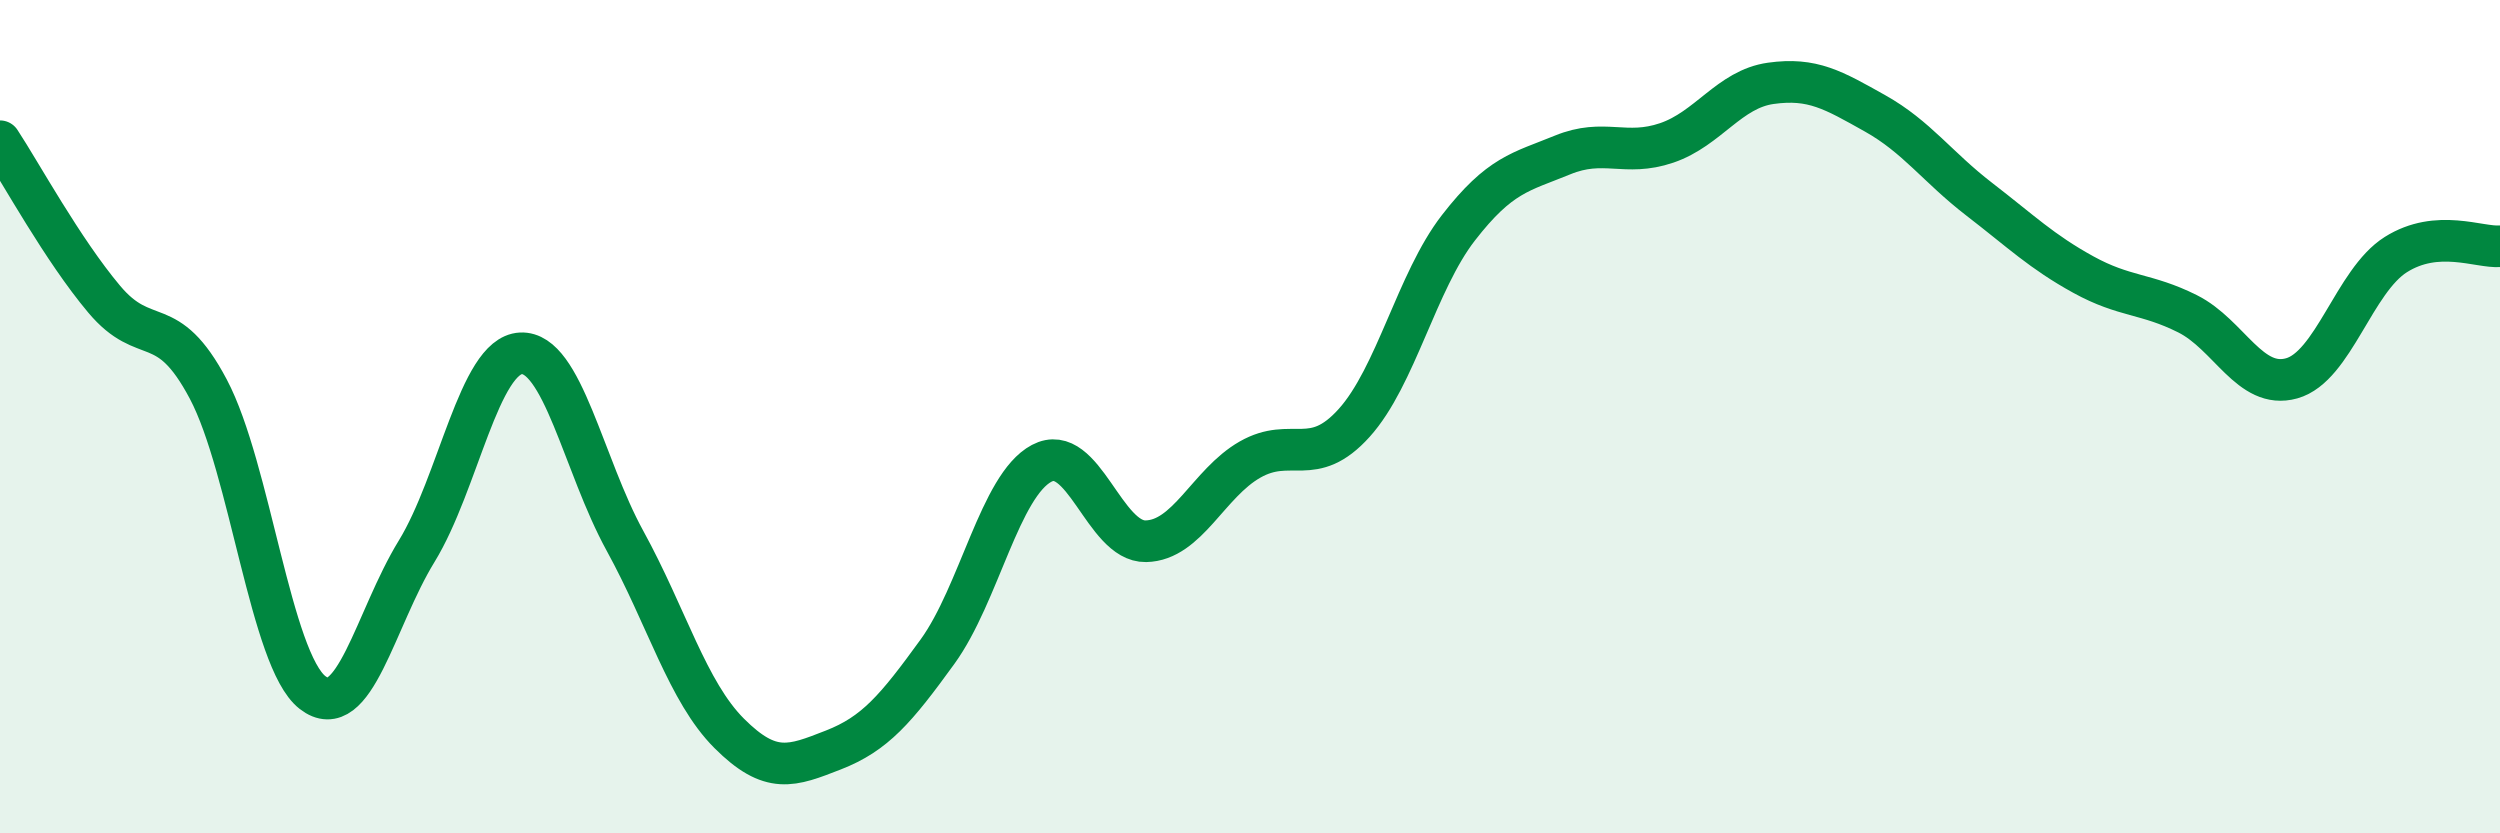
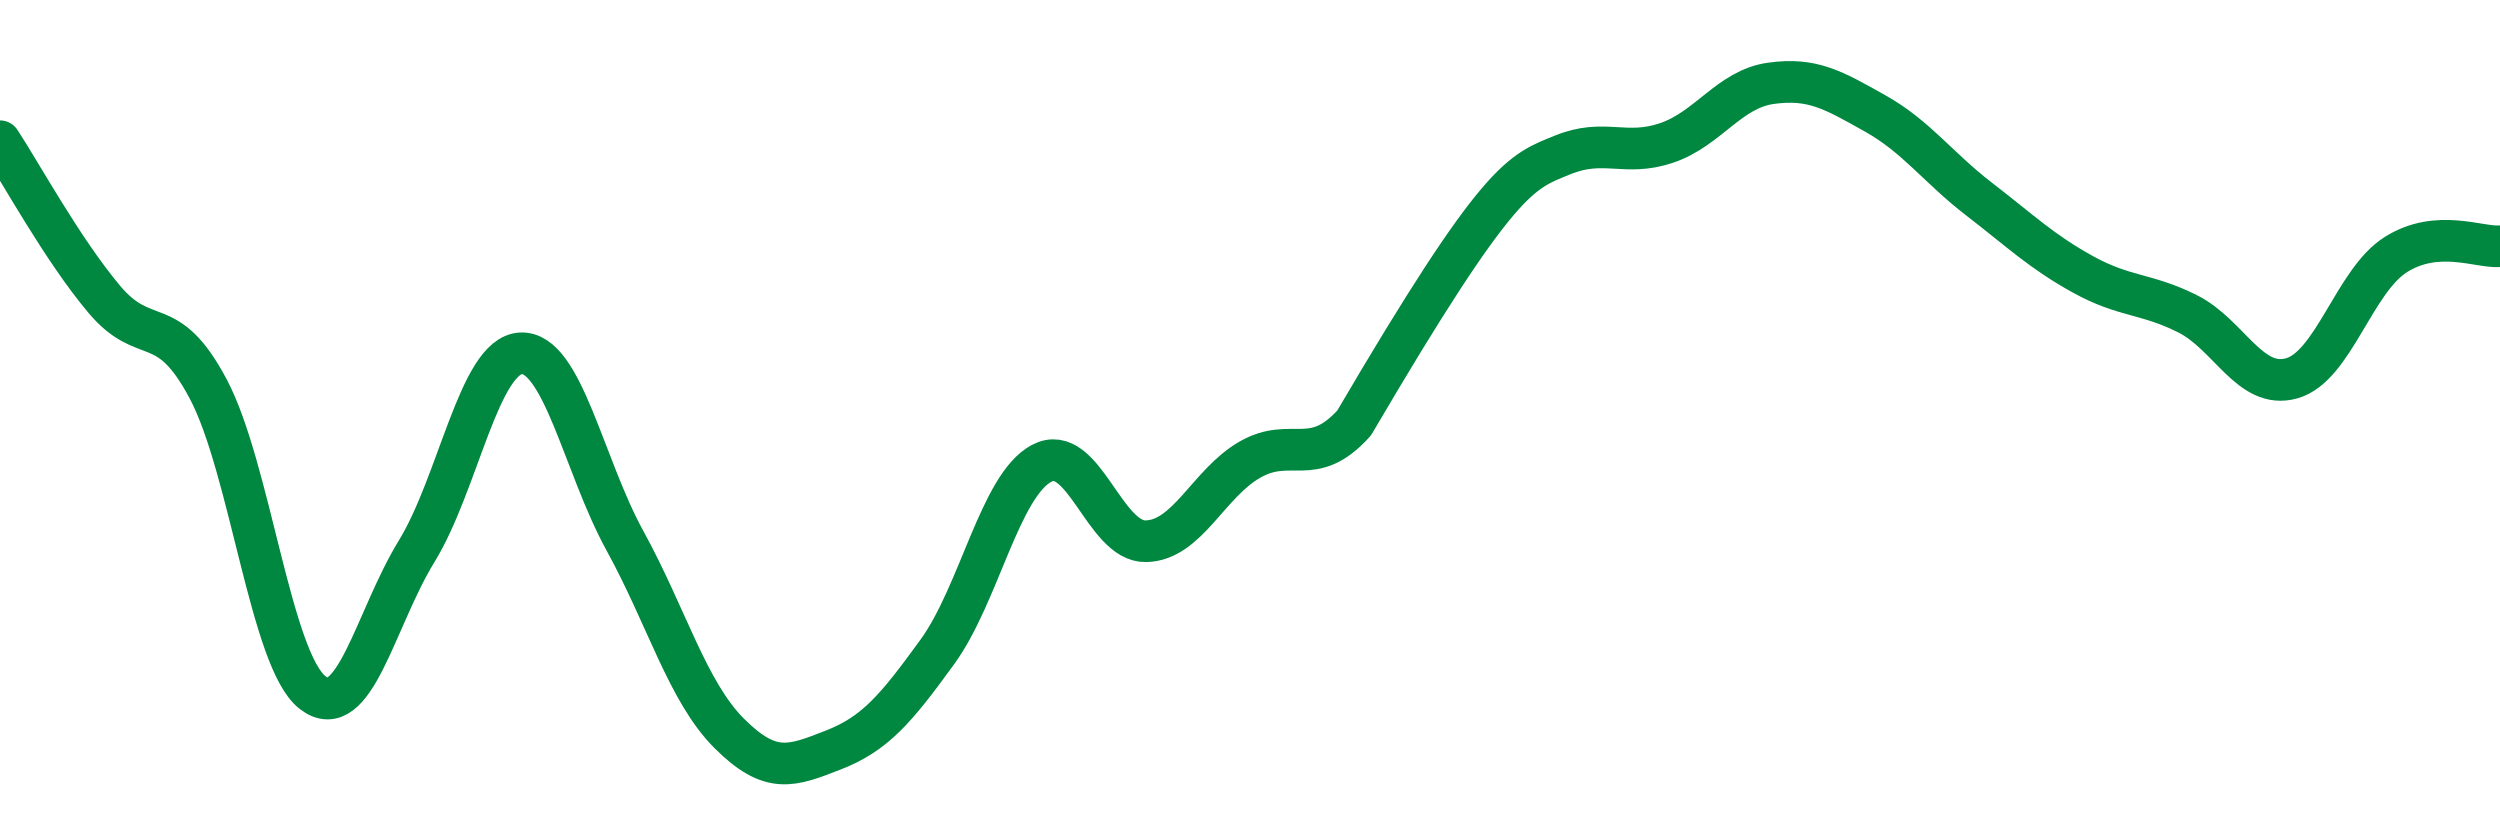
<svg xmlns="http://www.w3.org/2000/svg" width="60" height="20" viewBox="0 0 60 20">
-   <path d="M 0,3.39 C 0.5,4.15 1.5,5.99 2.5,7.18 C 3.5,8.37 4,7.45 5,9.34 C 6,11.23 6.5,15.84 7.5,16.62 C 8.5,17.4 9,14.86 10,13.23 C 11,11.6 11.5,8.53 12.5,8.48 C 13.5,8.43 14,11.16 15,12.98 C 16,14.8 16.5,16.6 17.5,17.6 C 18.5,18.6 19,18.39 20,18 C 21,17.61 21.5,17.02 22.5,15.64 C 23.5,14.26 24,11.65 25,11.12 C 26,10.59 26.5,13.01 27.5,12.99 C 28.5,12.97 29,11.6 30,11.03 C 31,10.46 31.5,11.26 32.5,10.15 C 33.5,9.04 34,6.76 35,5.47 C 36,4.18 36.5,4.13 37.5,3.72 C 38.5,3.31 39,3.77 40,3.43 C 41,3.09 41.5,2.14 42.5,2 C 43.5,1.86 44,2.16 45,2.72 C 46,3.28 46.5,4.01 47.5,4.78 C 48.5,5.55 49,6.04 50,6.59 C 51,7.14 51.5,7.03 52.5,7.53 C 53.5,8.03 54,9.36 55,9.08 C 56,8.8 56.5,6.74 57.5,6.11 C 58.5,5.48 59.5,5.95 60,5.91L60 20L0 20Z" fill="#008740" opacity="0.1" stroke-linecap="round" stroke-linejoin="round" />
-   <path d="M 0,3.39 C 0.5,4.15 1.5,5.99 2.5,7.18 C 3.5,8.37 4,7.45 5,9.34 C 6,11.23 6.5,15.84 7.5,16.62 C 8.5,17.4 9,14.86 10,13.23 C 11,11.6 11.5,8.53 12.5,8.48 C 13.5,8.43 14,11.16 15,12.98 C 16,14.8 16.5,16.6 17.5,17.6 C 18.5,18.6 19,18.39 20,18 C 21,17.61 21.5,17.02 22.5,15.64 C 23.5,14.26 24,11.65 25,11.12 C 26,10.59 26.5,13.01 27.5,12.99 C 28.5,12.97 29,11.6 30,11.03 C 31,10.46 31.5,11.26 32.5,10.15 C 33.5,9.04 34,6.76 35,5.47 C 36,4.18 36.5,4.13 37.5,3.72 C 38.5,3.31 39,3.77 40,3.43 C 41,3.09 41.5,2.14 42.5,2 C 43.5,1.86 44,2.16 45,2.72 C 46,3.28 46.5,4.01 47.5,4.78 C 48.5,5.55 49,6.04 50,6.59 C 51,7.14 51.5,7.03 52.5,7.53 C 53.5,8.03 54,9.36 55,9.08 C 56,8.8 56.5,6.74 57.5,6.11 C 58.5,5.48 59.5,5.95 60,5.91" stroke="#008740" stroke-width="1" fill="none" stroke-linecap="round" stroke-linejoin="round" />
+   <path d="M 0,3.39 C 0.5,4.15 1.5,5.99 2.5,7.18 C 3.5,8.37 4,7.45 5,9.34 C 6,11.23 6.5,15.84 7.5,16.62 C 8.5,17.4 9,14.86 10,13.23 C 11,11.6 11.5,8.53 12.5,8.48 C 13.5,8.43 14,11.16 15,12.98 C 16,14.8 16.5,16.6 17.5,17.6 C 18.5,18.6 19,18.39 20,18 C 21,17.61 21.5,17.02 22.5,15.64 C 23.5,14.26 24,11.65 25,11.12 C 26,10.59 26.5,13.01 27.5,12.99 C 28.5,12.97 29,11.6 30,11.03 C 31,10.46 31.5,11.26 32.5,10.15 C 36,4.18 36.5,4.13 37.5,3.72 C 38.5,3.31 39,3.77 40,3.43 C 41,3.09 41.5,2.14 42.5,2 C 43.5,1.86 44,2.16 45,2.72 C 46,3.28 46.5,4.01 47.5,4.78 C 48.5,5.55 49,6.04 50,6.59 C 51,7.14 51.5,7.03 52.5,7.53 C 53.5,8.03 54,9.36 55,9.08 C 56,8.8 56.5,6.74 57.5,6.11 C 58.5,5.48 59.5,5.95 60,5.91" stroke="#008740" stroke-width="1" fill="none" stroke-linecap="round" stroke-linejoin="round" />
</svg>